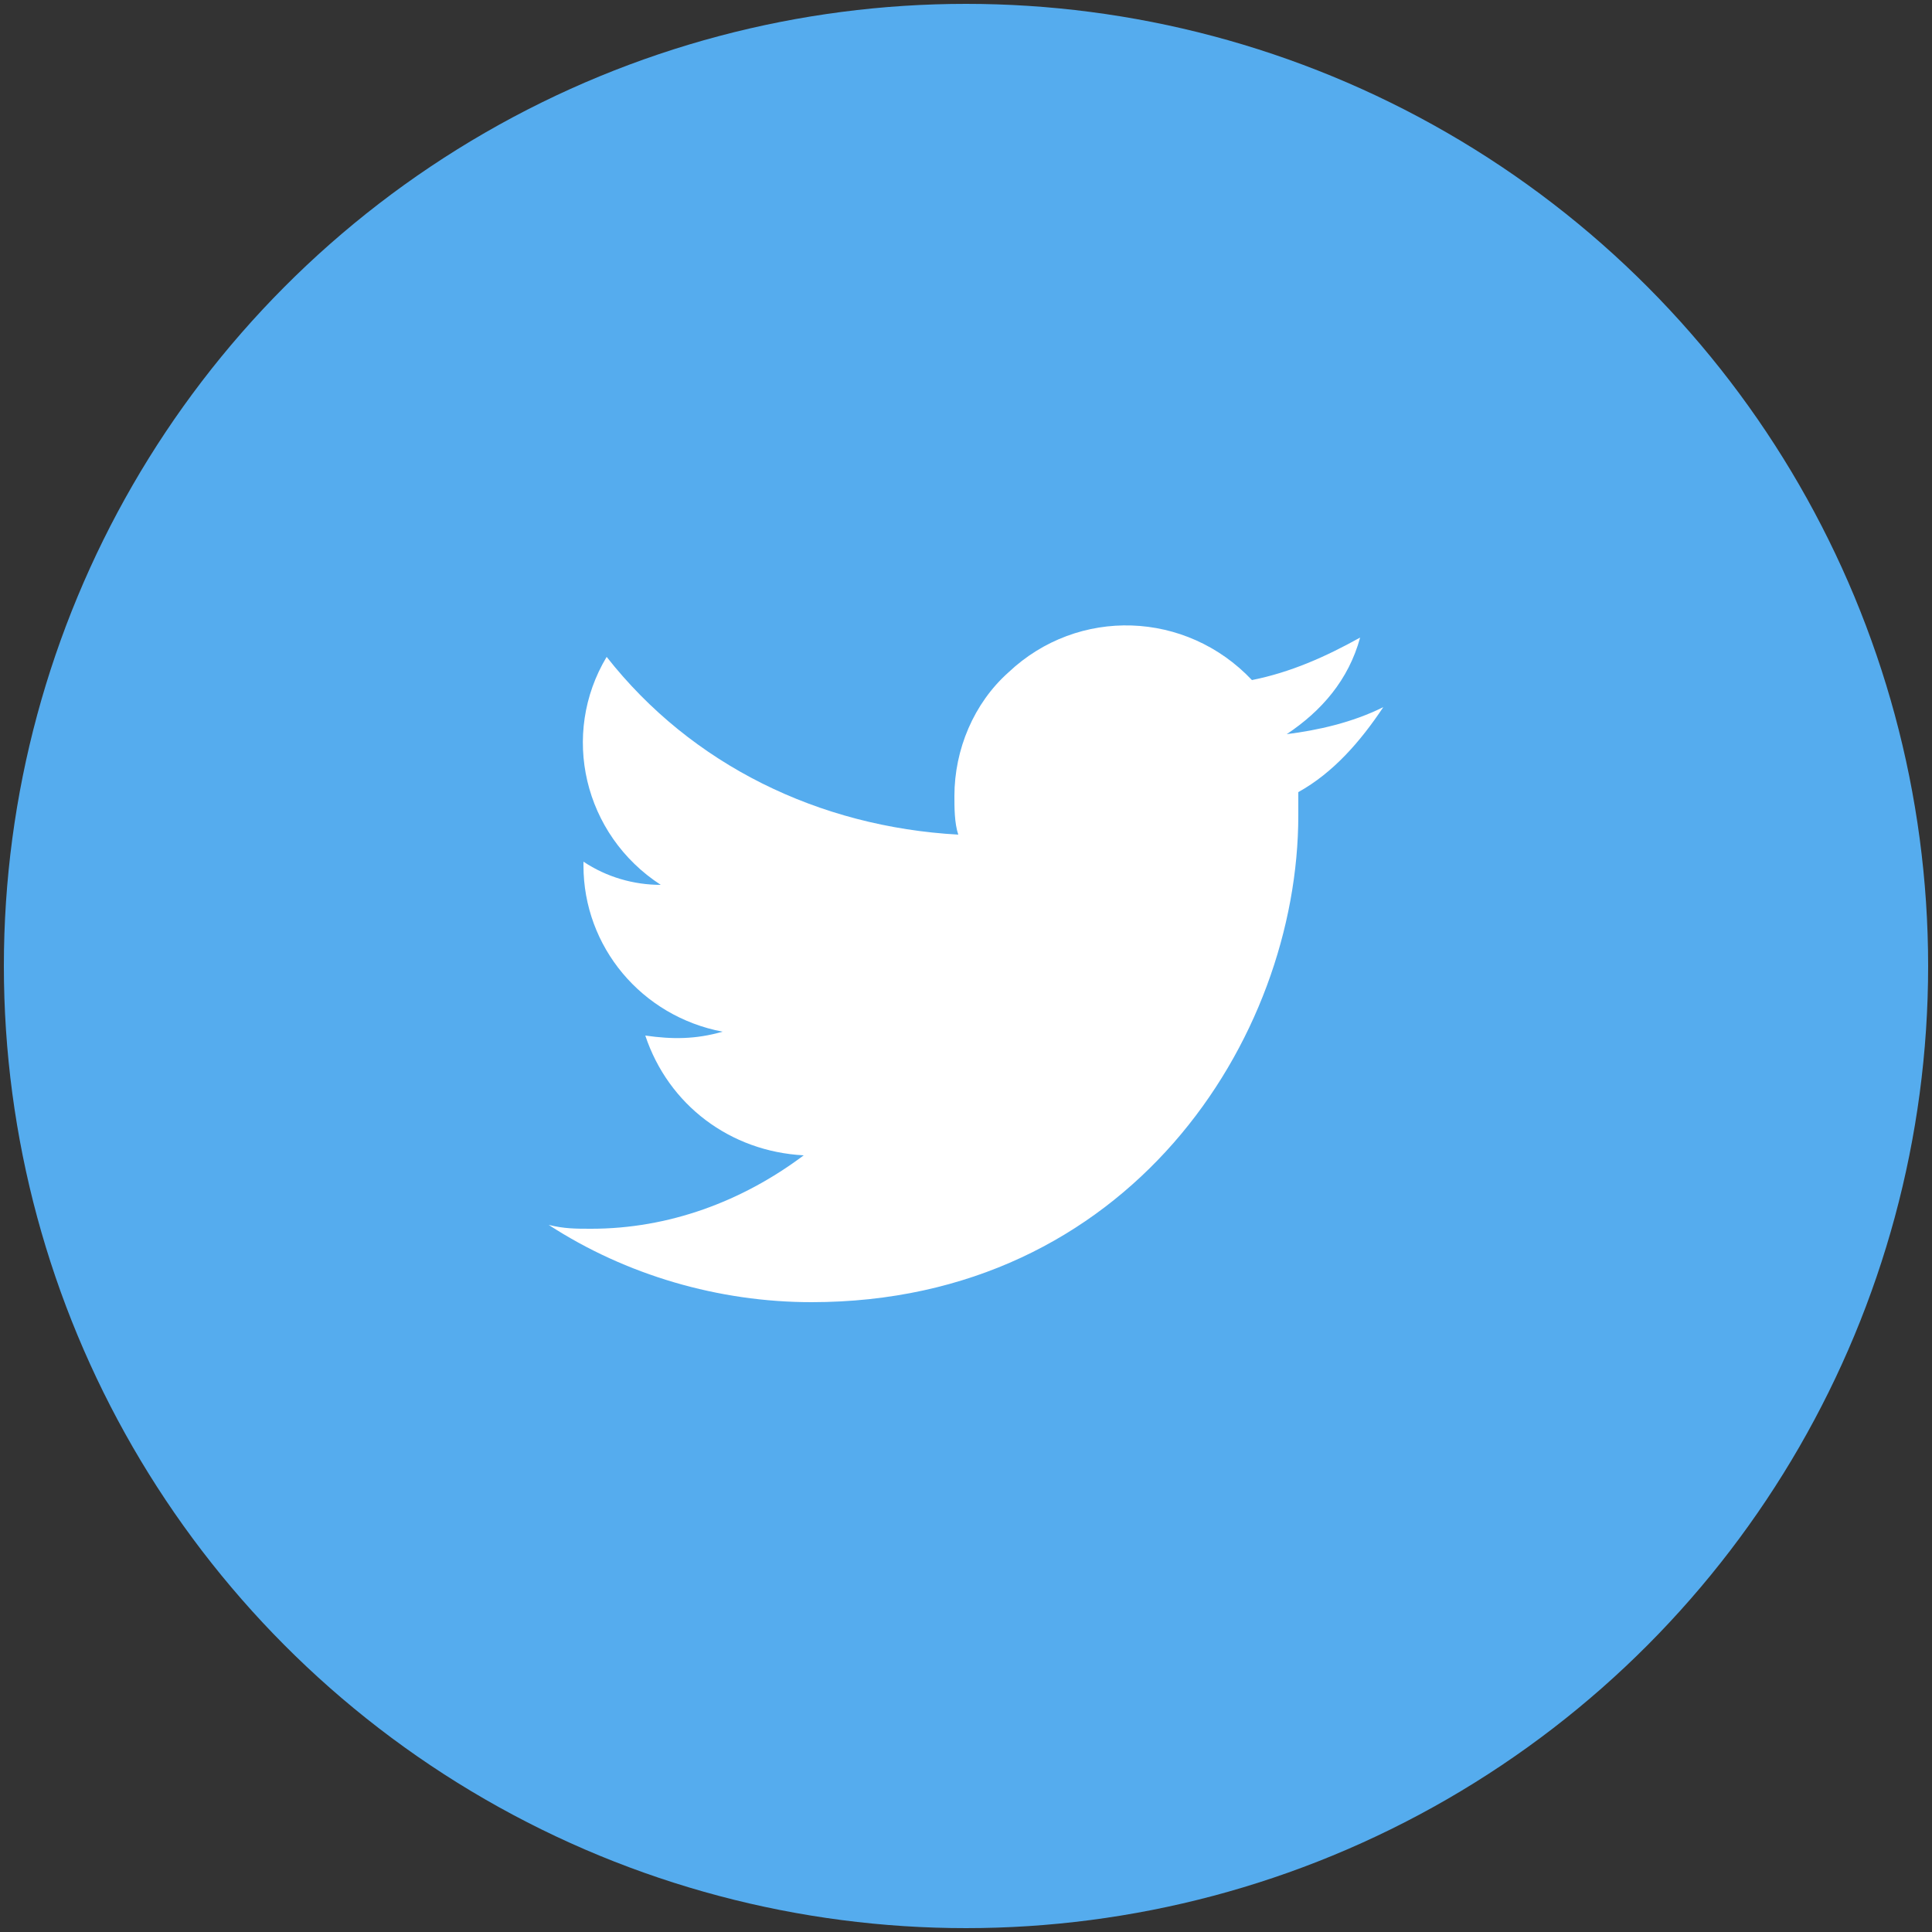
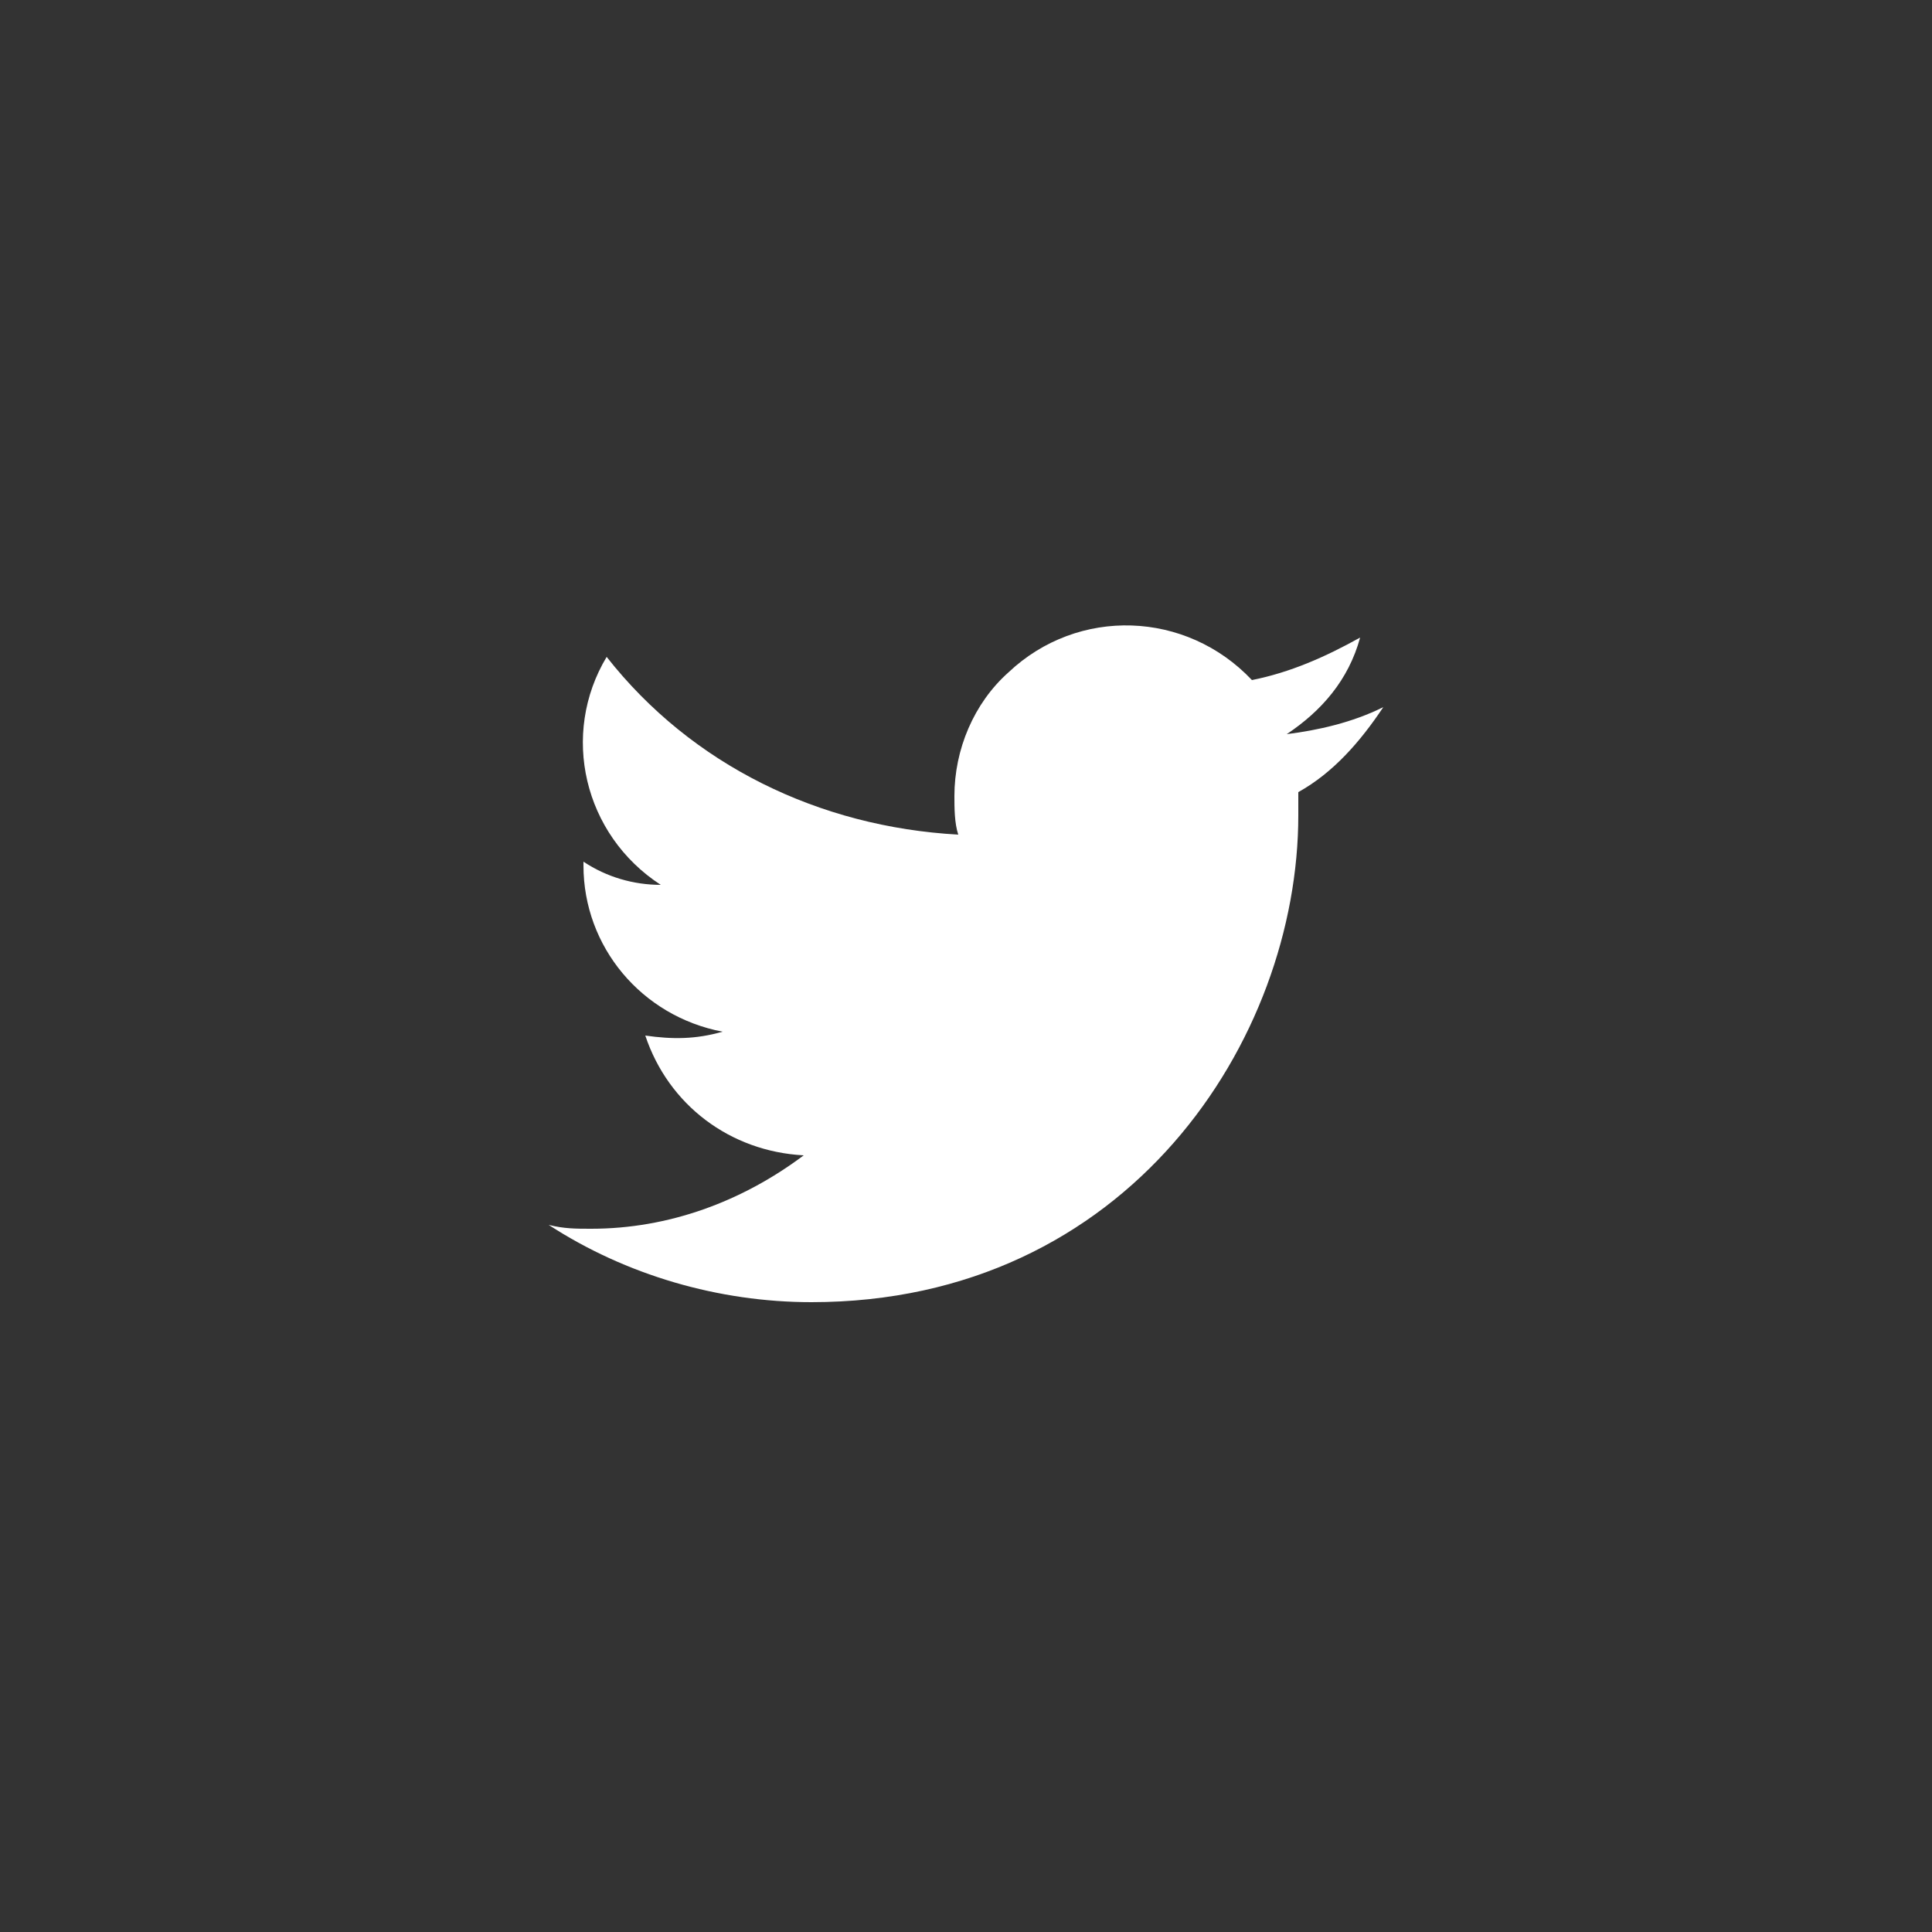
<svg xmlns="http://www.w3.org/2000/svg" id="_イヤー_1" viewBox="0 0 50 50">
  <rect x="0" y="0" width="50" height="50" fill="#333333" stroke="none" />
  <defs>
    <style>.cls-1{fill:#fff;}.cls-2{fill:#55acee;}</style>
  </defs>
-   <circle id="back-93" class="cls-2" cx="25" cy="25" r="24.9" />
  <path id="Twitter-12" class="cls-1" d="M35.8,18.3c-.8,.4-1.7,.6-2.5,.7,.9-.6,1.6-1.4,1.9-2.5-.9,.5-1.8,.9-2.8,1.1-1.7-1.8-4.5-1.9-6.3-.2-.9,.8-1.4,2-1.4,3.2,0,.3,0,.7,.1,1-3.6-.2-6.9-1.8-9.1-4.6-1.2,2-.6,4.6,1.4,5.9-.7,0-1.4-.2-2-.6v.1c0,2.1,1.5,3.9,3.6,4.3-.7,.2-1.3,.2-2,.1,.6,1.8,2.2,3,4.1,3.1-1.6,1.2-3.5,1.9-5.5,1.9-.4,0-.7,0-1.1-.1,2,1.3,4.4,2,6.8,2,8.2,0,12.6-6.8,12.6-12.6v-.6c.9-.5,1.6-1.3,2.2-2.2Z" />
</svg>